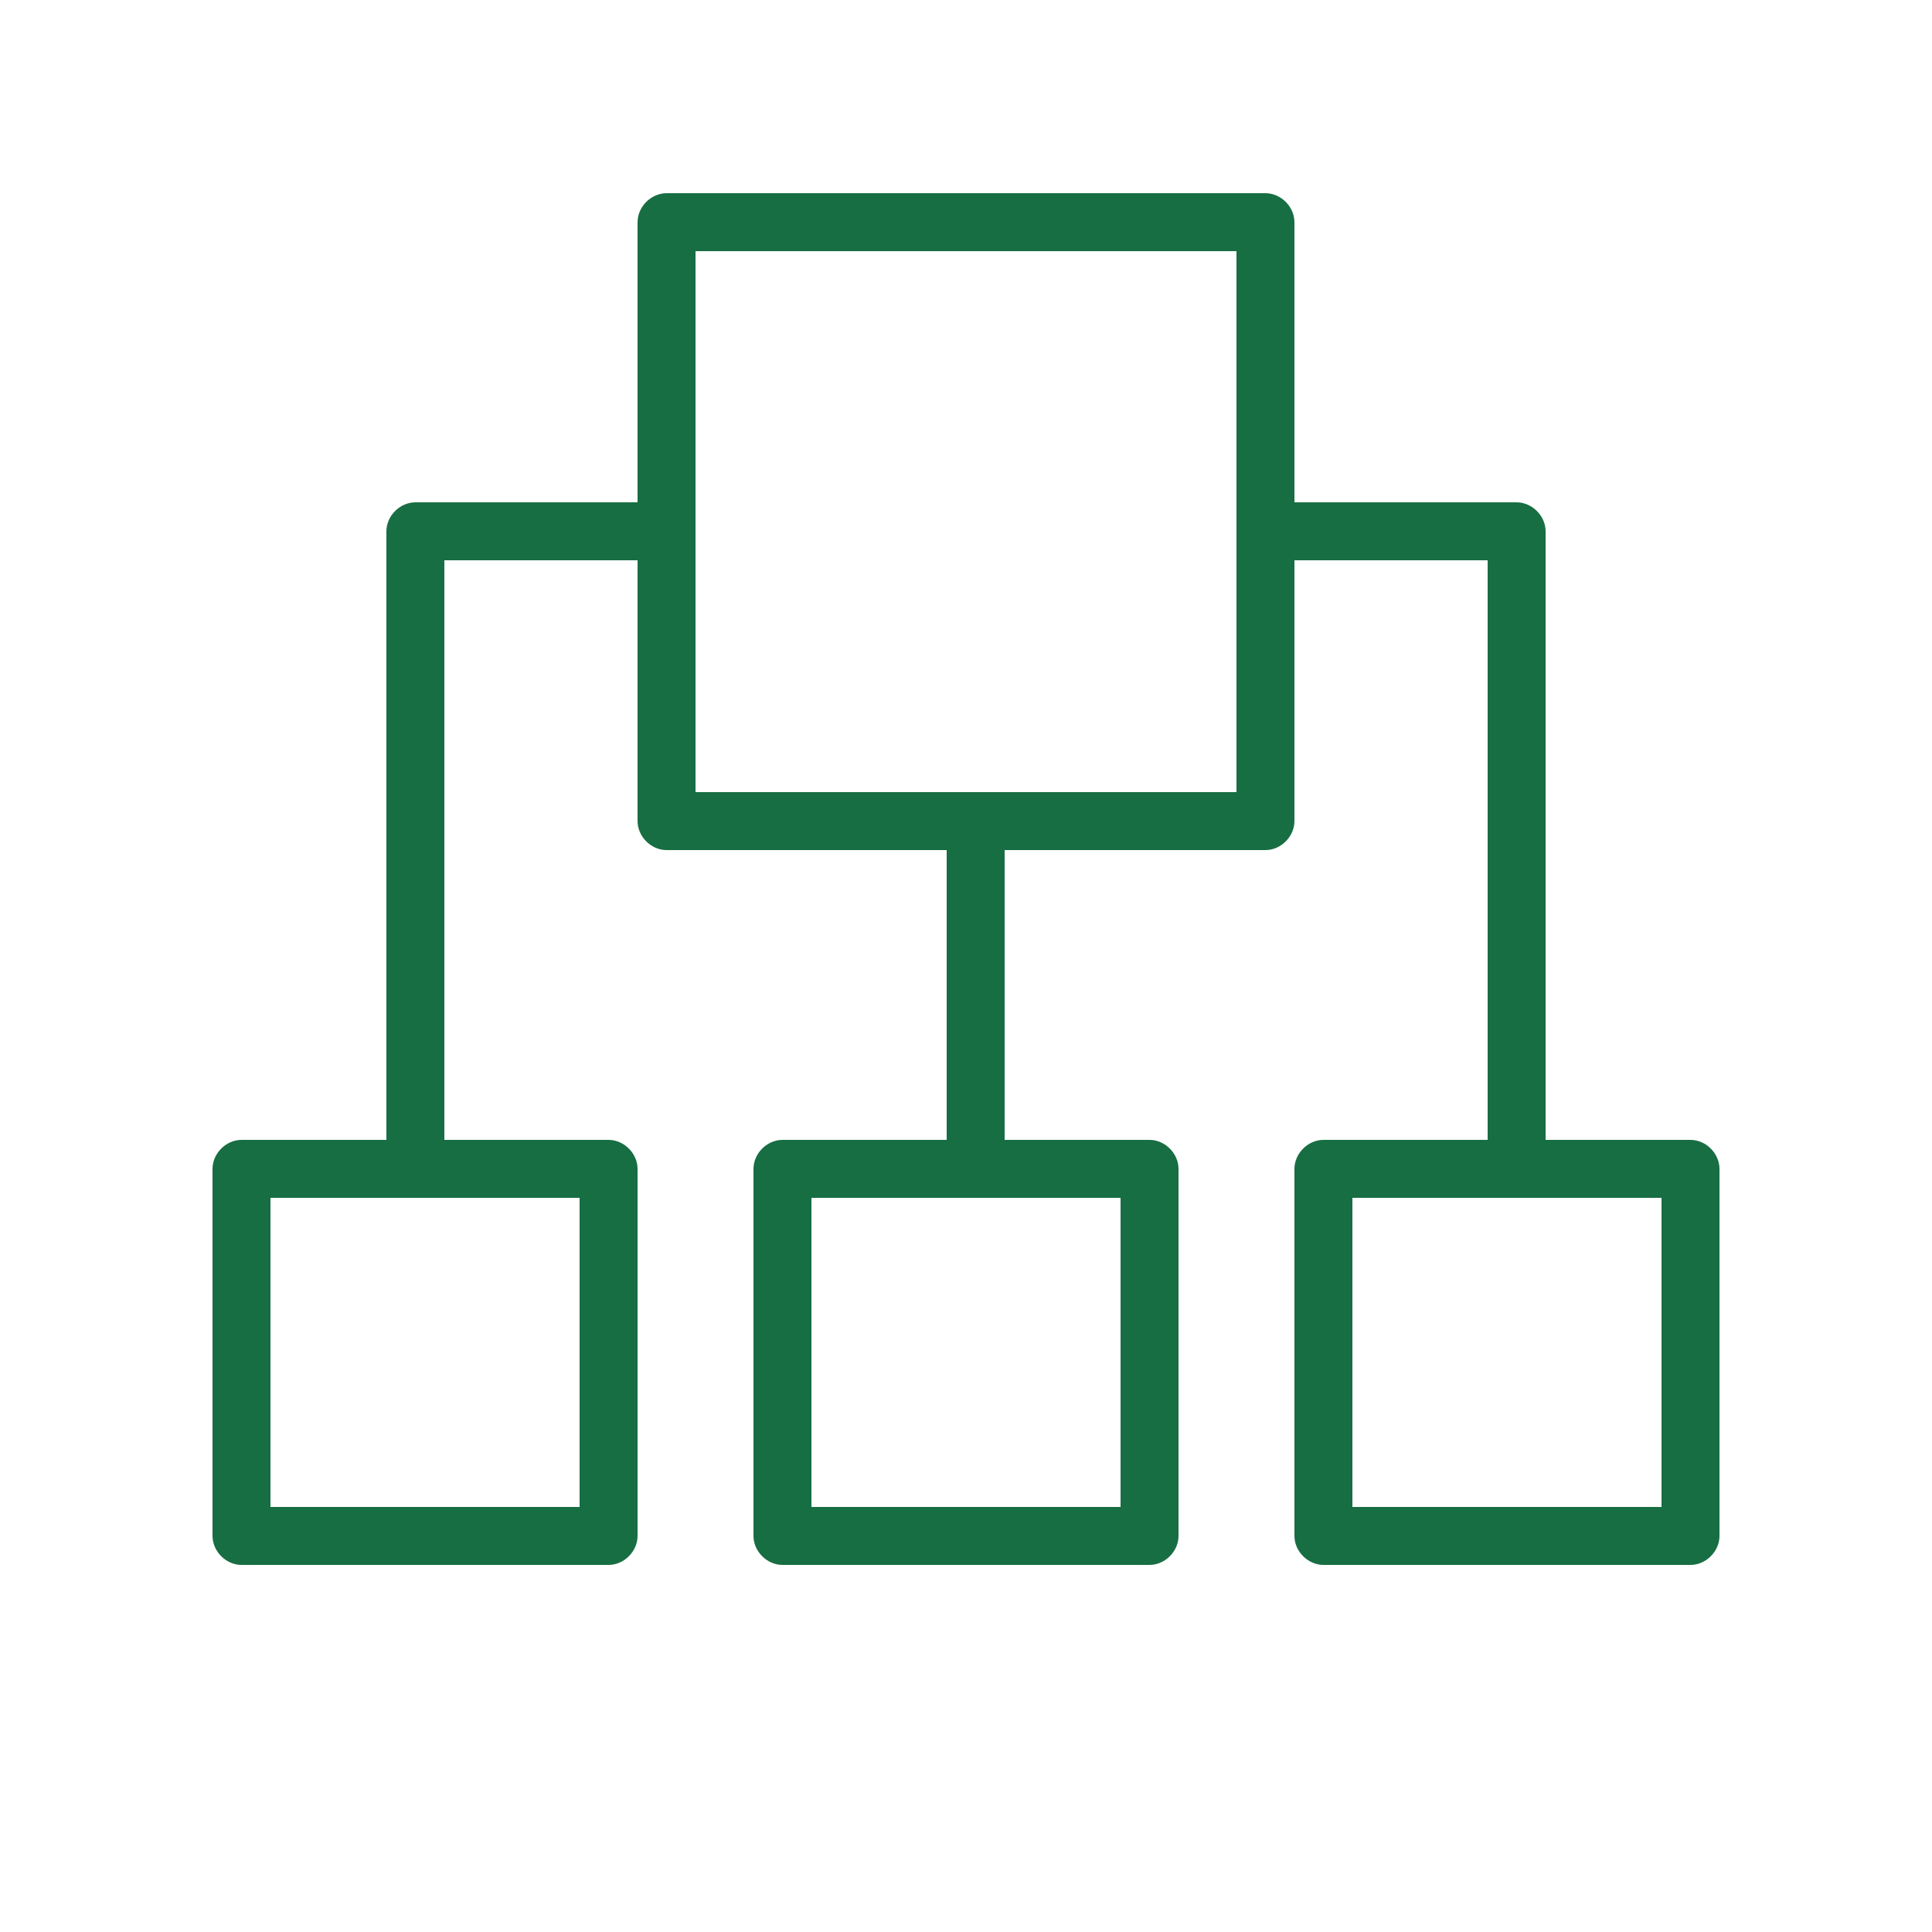
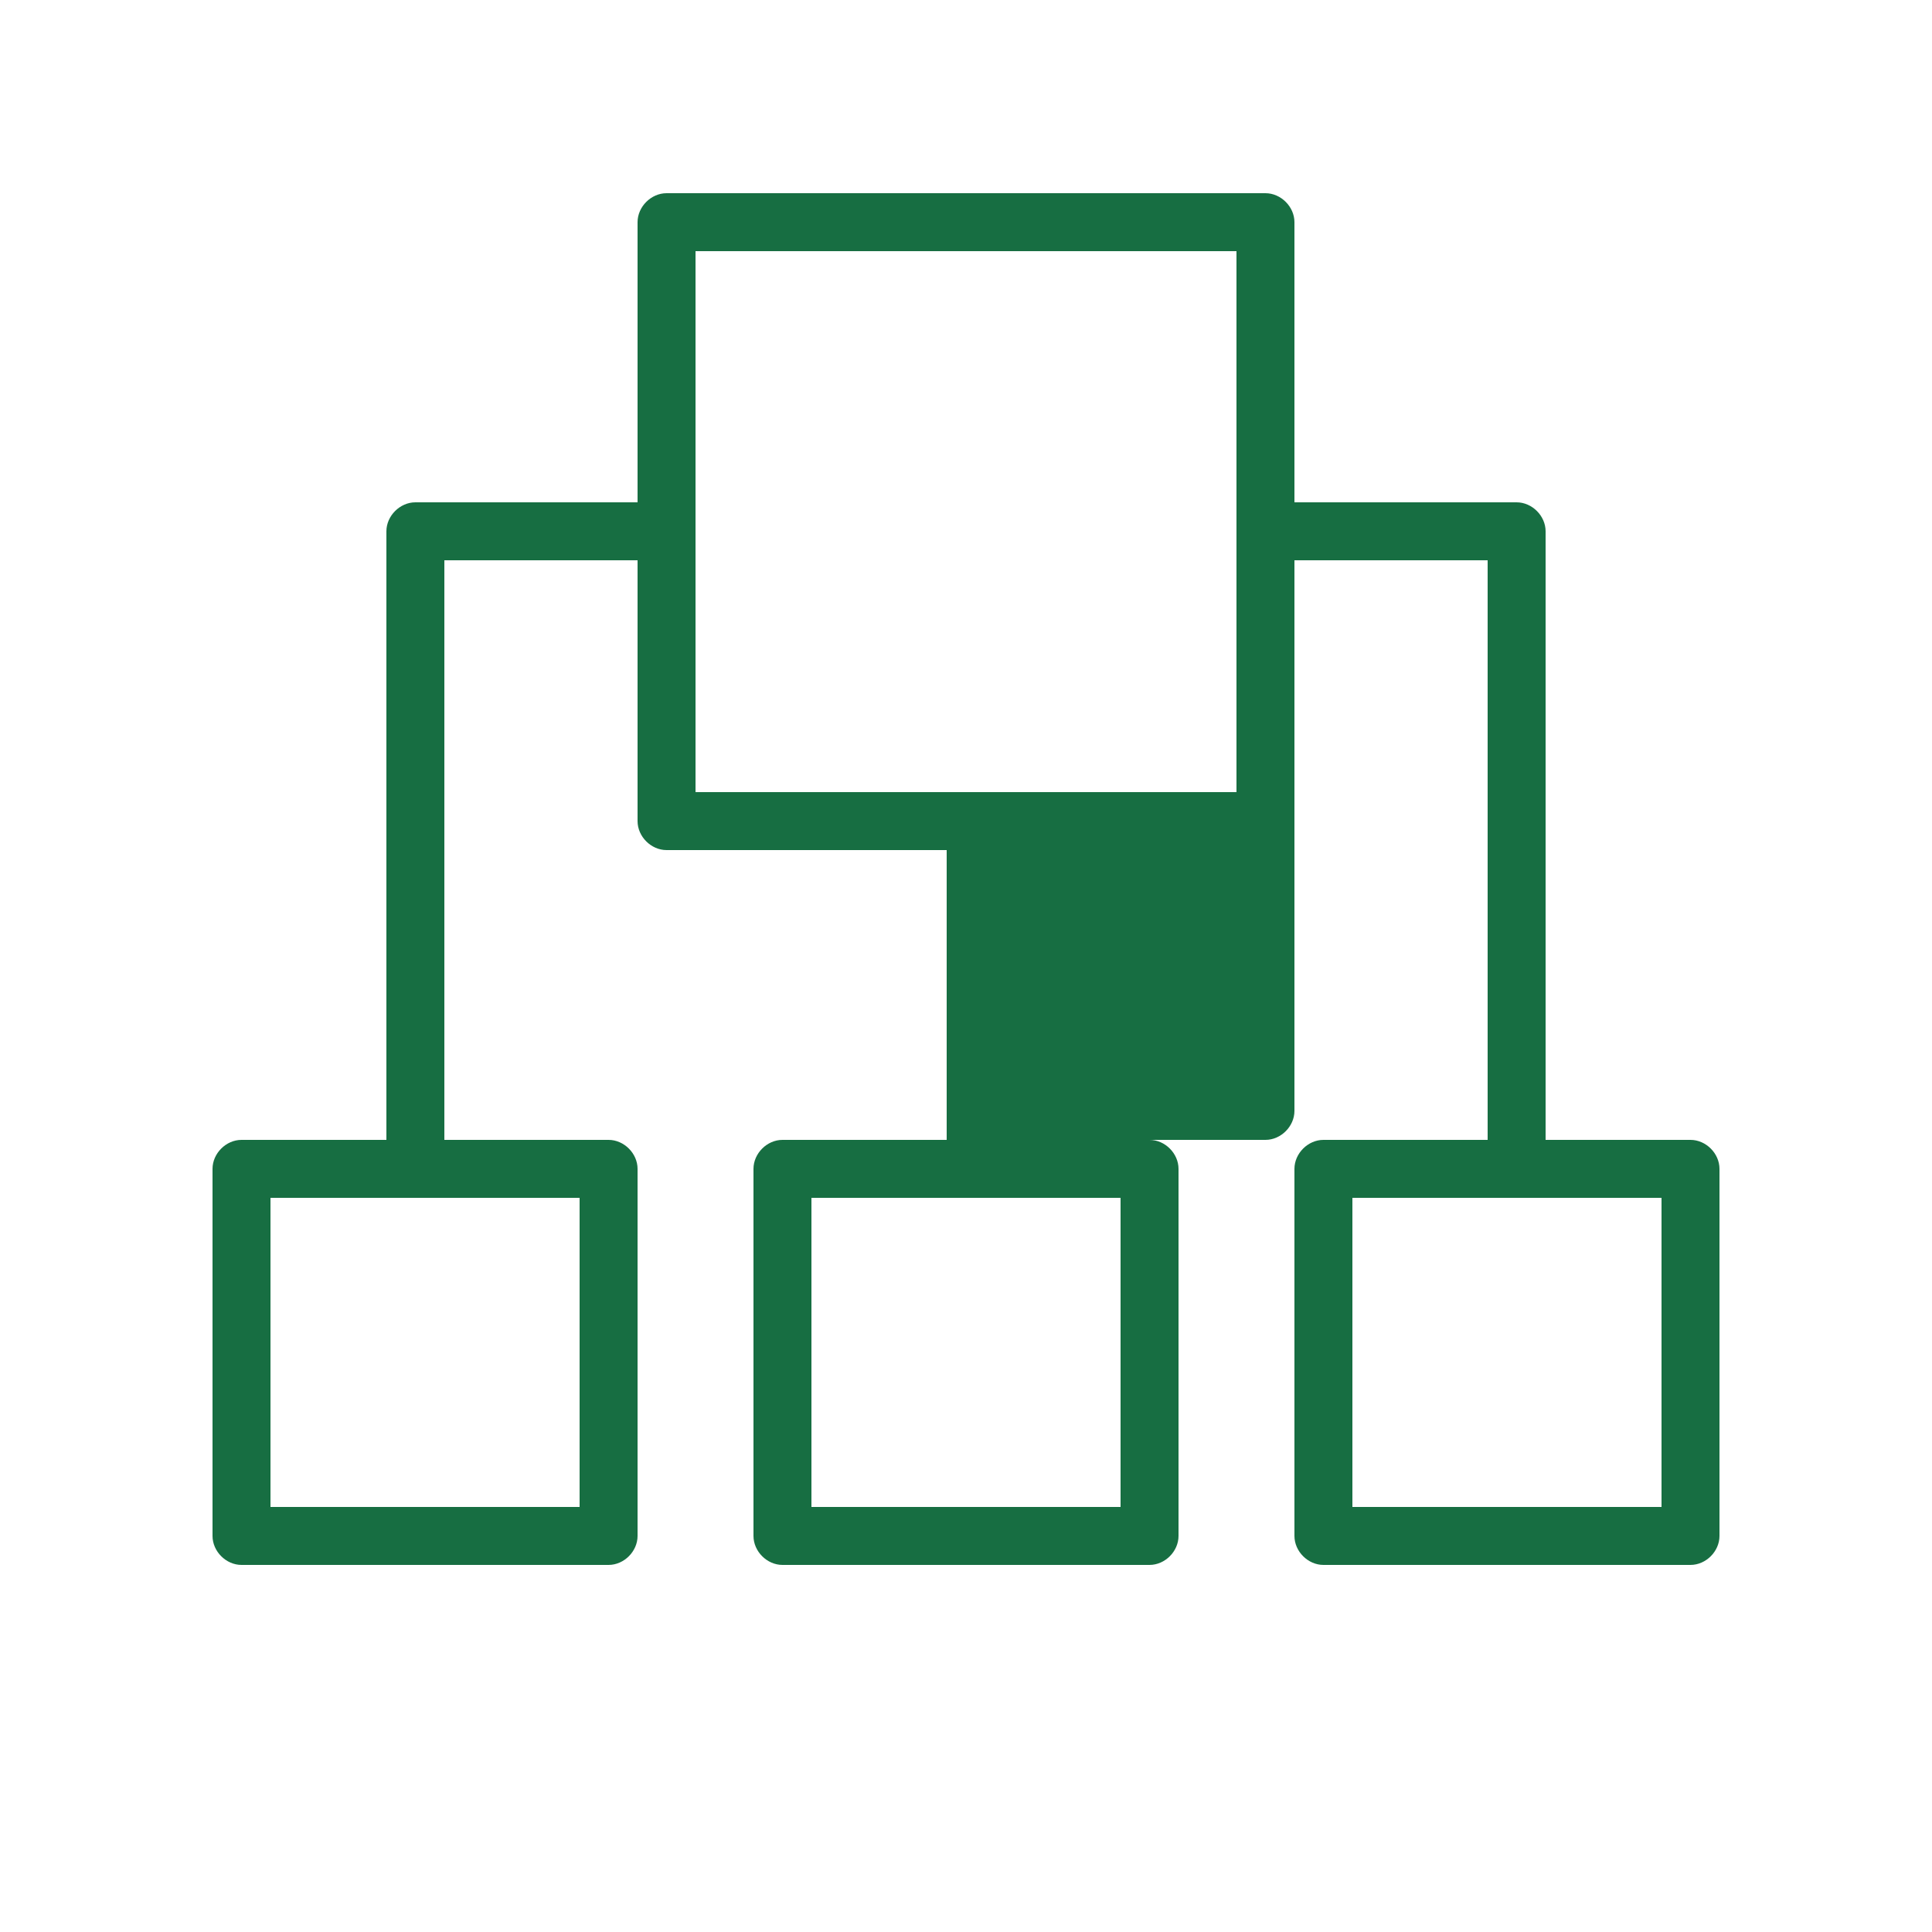
<svg xmlns="http://www.w3.org/2000/svg" id="Слой_2_00000047058387700824696490000010288018237268492191_" x="0px" y="0px" viewBox="0 0 100 100" style="enable-background:new 0 0 100 100;" xml:space="preserve">
  <style type="text/css"> .st0{fill:#176E42;} </style>
-   <path class="st0" d="M87.5,59H80V27.5c0-0.8-0.7-1.5-1.5-1.5H67V11.5c0-0.8-0.7-1.5-1.5-1.5h-31c-0.8,0-1.5,0.7-1.5,1.5V26H21.5 c-0.8,0-1.5,0.7-1.5,1.5V59h-7.5c-0.8,0-1.5,0.7-1.5,1.5v19c0,0.8,0.7,1.5,1.5,1.5h19c0.8,0,1.5-0.7,1.5-1.5v-19 c0-0.8-0.7-1.5-1.5-1.5H23V29h10v13.5c0,0.8,0.7,1.5,1.5,1.5H49v15h-8.5c-0.8,0-1.5,0.7-1.5,1.5v19c0,0.8,0.7,1.5,1.5,1.5h19 c0.8,0,1.5-0.7,1.5-1.5v-19c0-0.8-0.7-1.5-1.5-1.5H52V44h13.5c0.8,0,1.5-0.7,1.5-1.5V29h10v30h-8.5c-0.8,0-1.5,0.7-1.5,1.5v19 c0,0.8,0.7,1.5,1.5,1.5h19c0.8,0,1.5-0.7,1.5-1.5v-19C89,59.7,88.3,59,87.5,59z M30,78H14V62h16V78z M58,78H42V62h16V78z M64,41H36 V13h28V41z M86,78H70V62h16V78z" />
+   <path class="st0" d="M87.5,59H80V27.5c0-0.8-0.7-1.5-1.5-1.5H67V11.5c0-0.8-0.7-1.5-1.5-1.5h-31c-0.8,0-1.5,0.7-1.5,1.5V26H21.5 c-0.8,0-1.5,0.7-1.5,1.5V59h-7.5c-0.8,0-1.5,0.7-1.5,1.5v19c0,0.8,0.7,1.5,1.5,1.5h19c0.8,0,1.5-0.7,1.5-1.5v-19 c0-0.8-0.7-1.5-1.5-1.5H23V29h10v13.5c0,0.8,0.7,1.5,1.5,1.5H49v15h-8.5c-0.8,0-1.5,0.7-1.5,1.5v19c0,0.8,0.7,1.5,1.5,1.5h19 c0.8,0,1.5-0.7,1.5-1.5v-19c0-0.8-0.7-1.5-1.5-1.5H52h13.5c0.8,0,1.5-0.7,1.5-1.5V29h10v30h-8.5c-0.8,0-1.5,0.7-1.5,1.5v19 c0,0.8,0.7,1.5,1.5,1.5h19c0.8,0,1.5-0.7,1.5-1.5v-19C89,59.7,88.3,59,87.5,59z M30,78H14V62h16V78z M58,78H42V62h16V78z M64,41H36 V13h28V41z M86,78H70V62h16V78z" />
</svg>